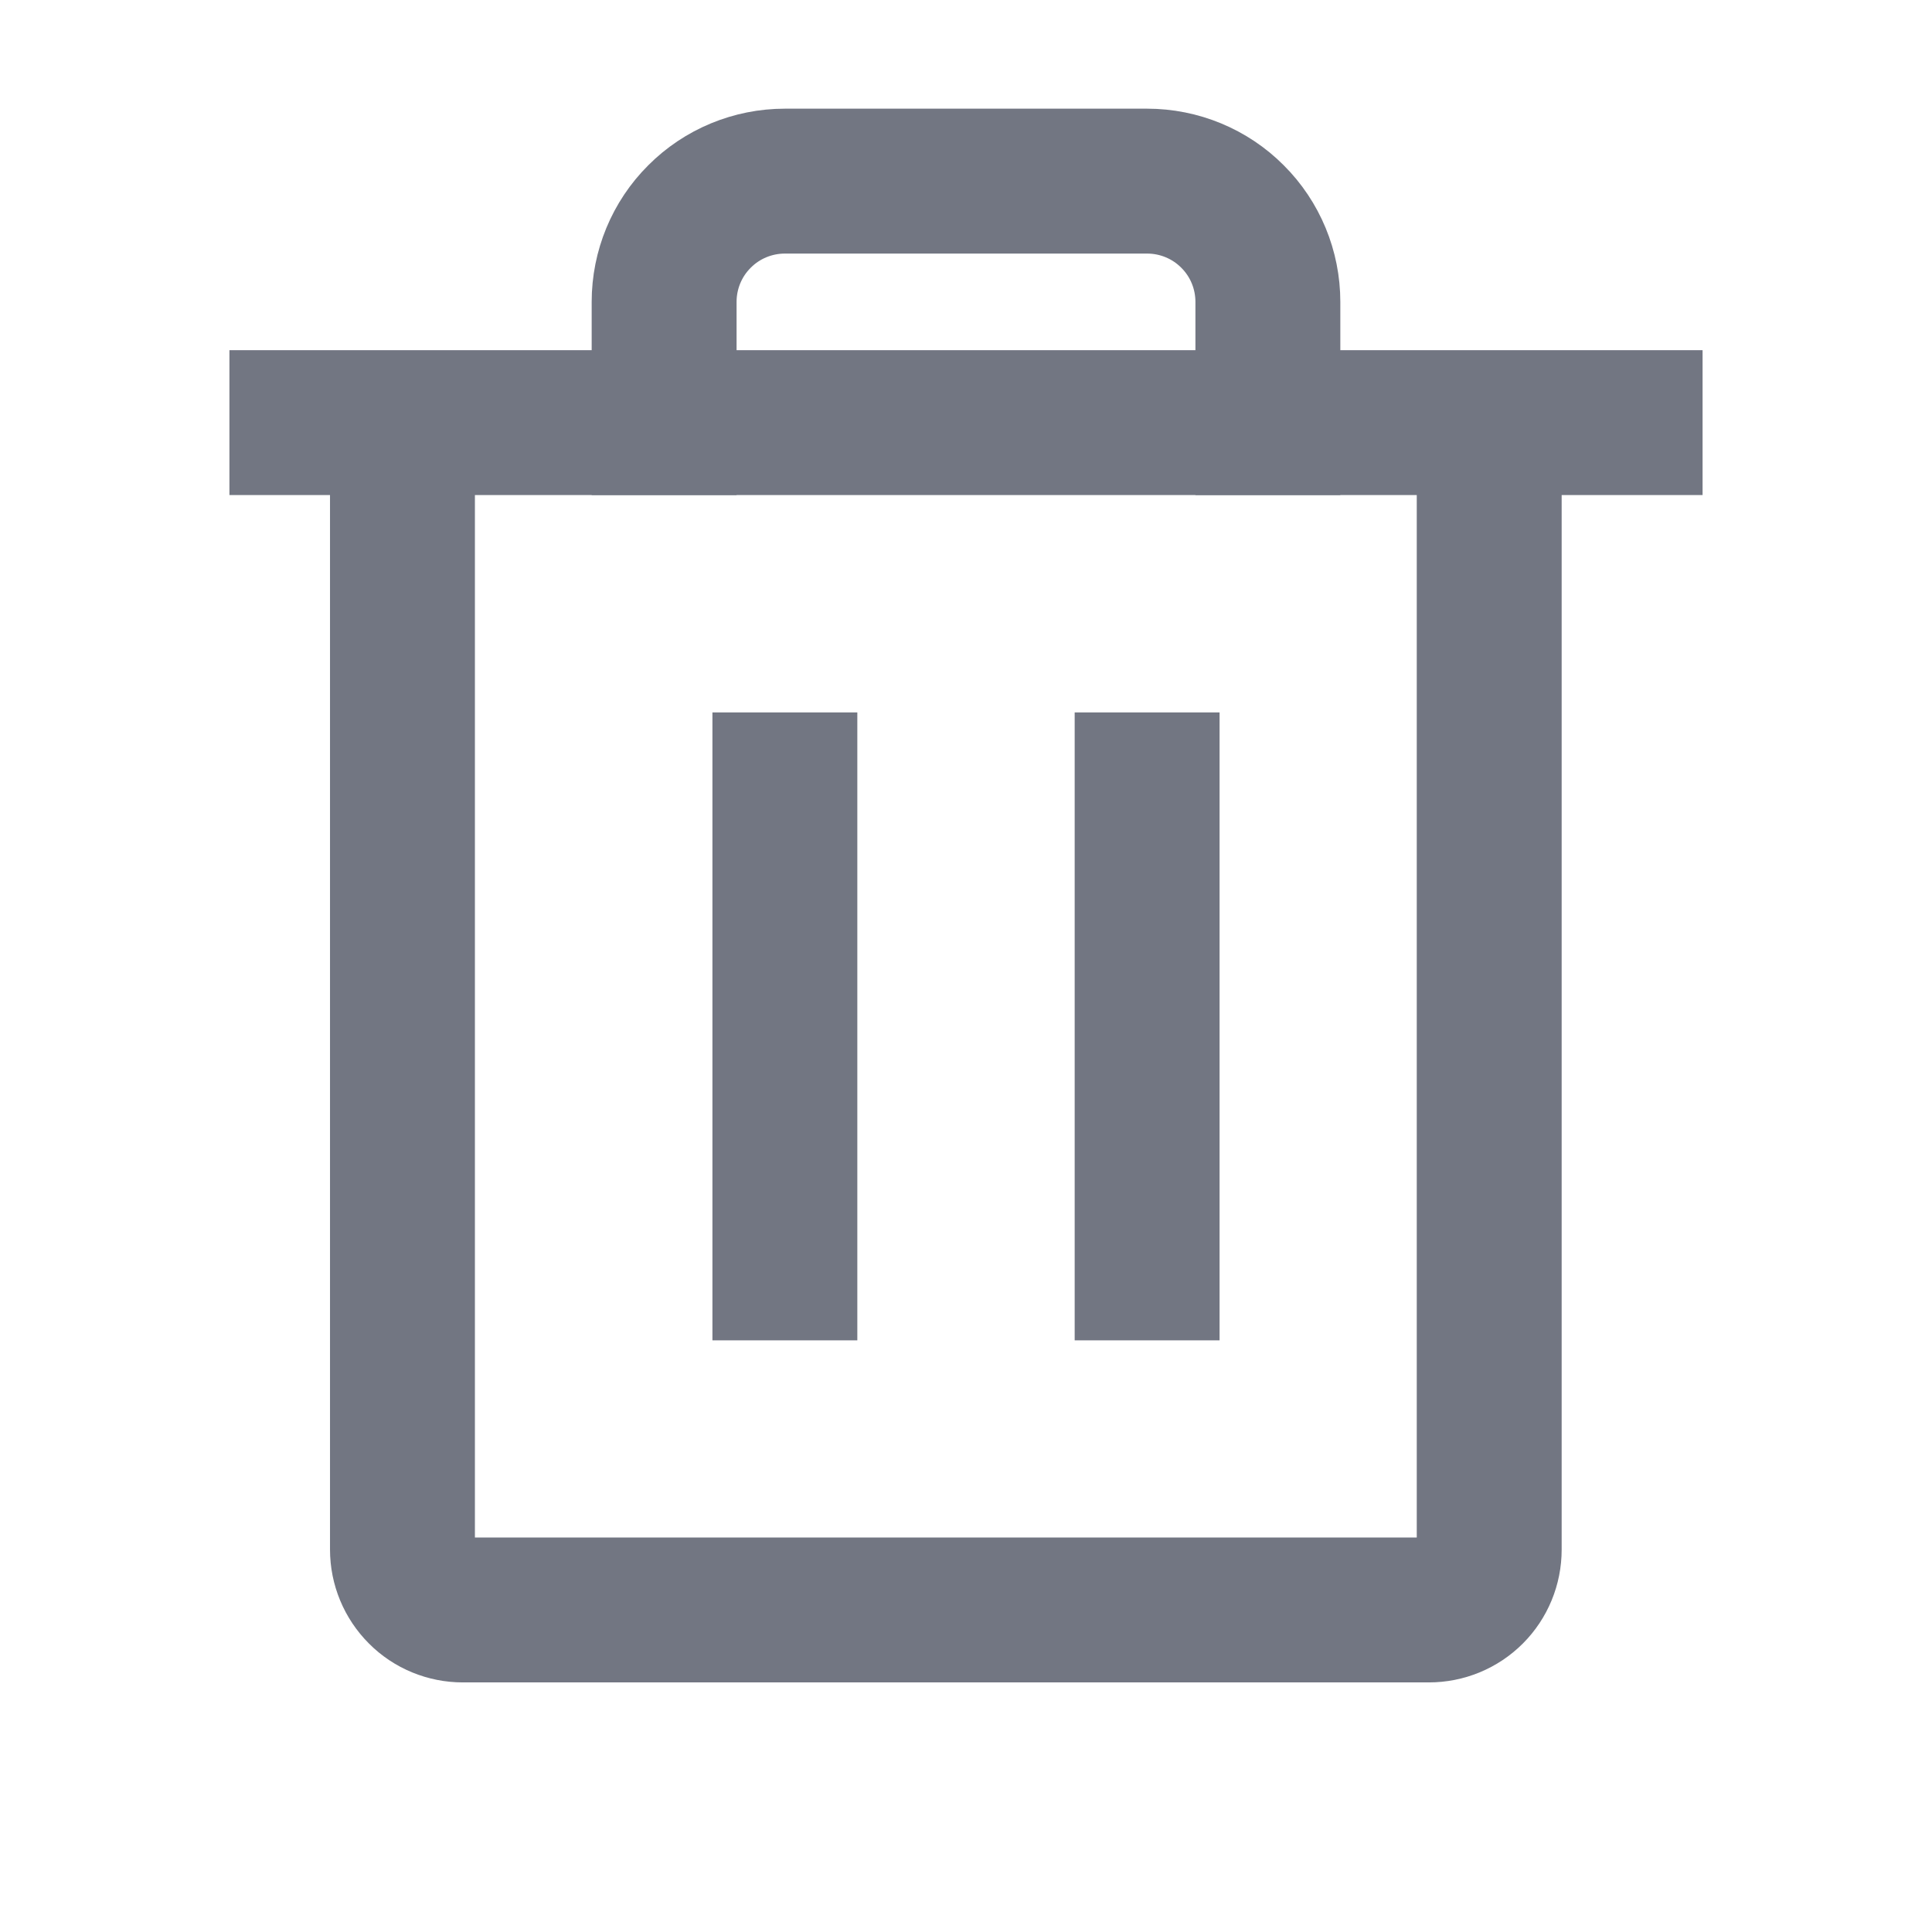
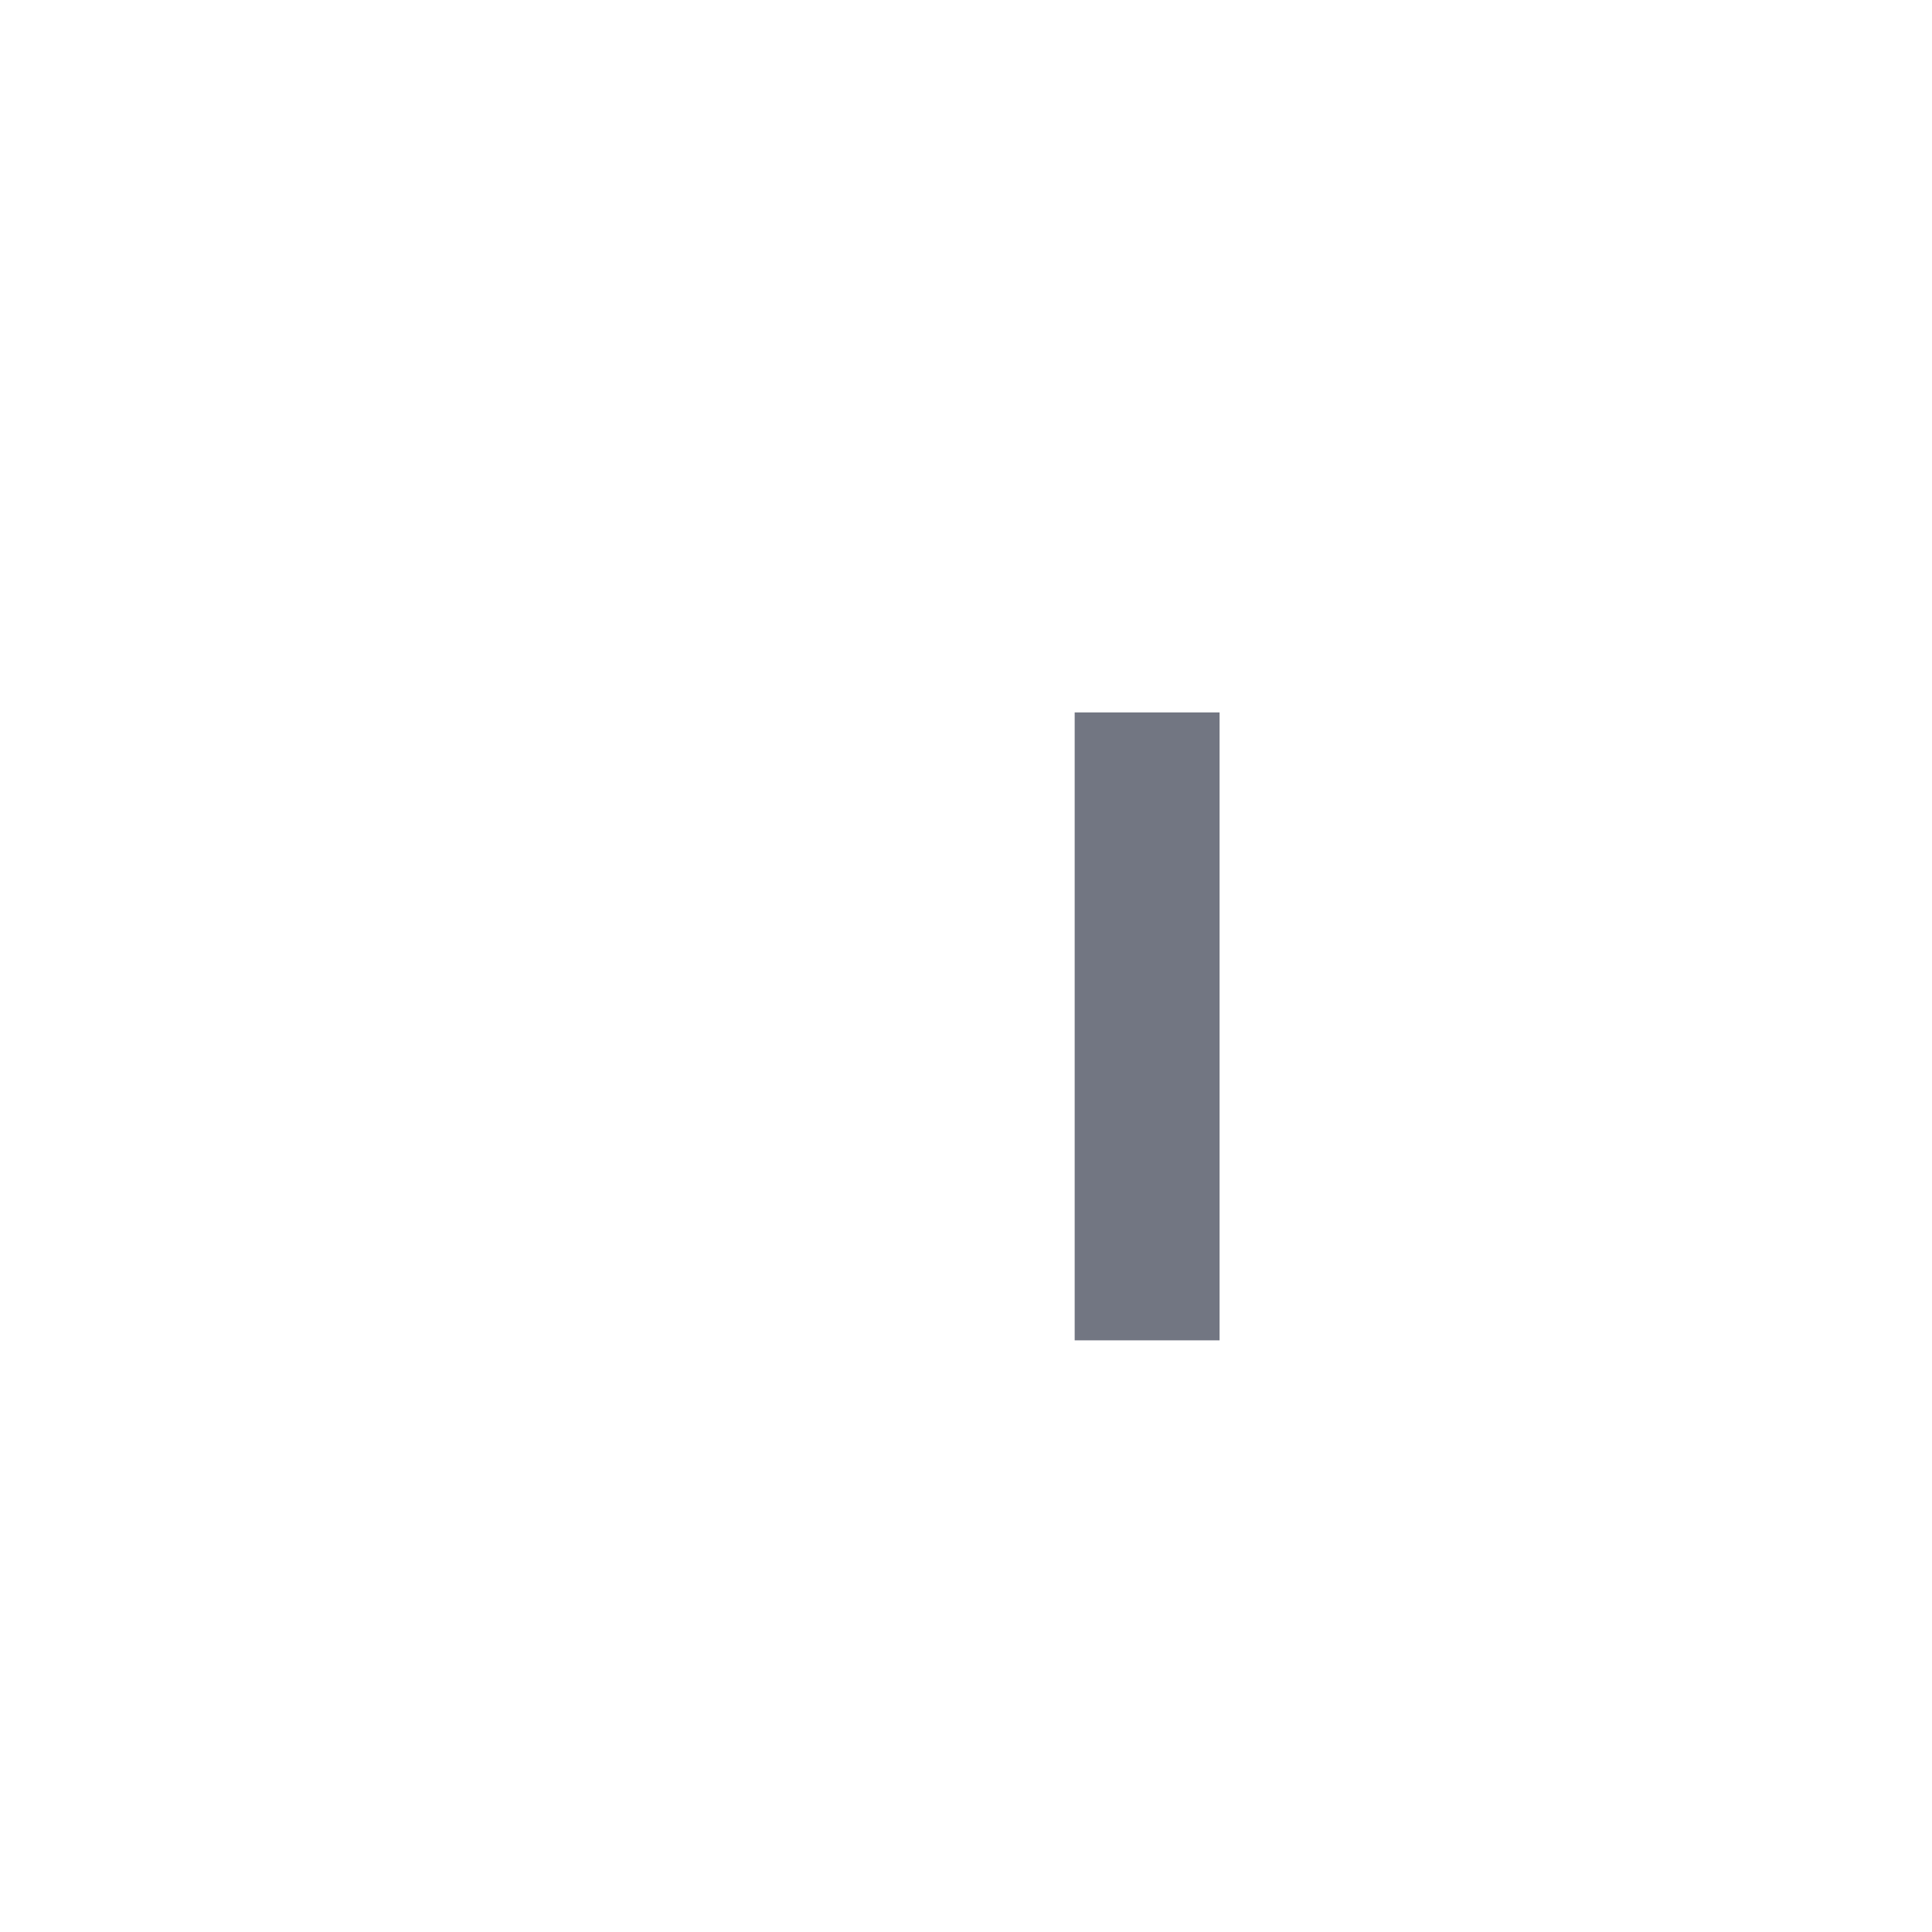
<svg xmlns="http://www.w3.org/2000/svg" width="16" height="16" viewBox="0 0 16 16" fill="none">
-   <path d="M13.5 3.5L2.5 3.5" stroke="#727682" stroke-width="1.2" stroke-linecap="square" stroke-linejoin="round" />
-   <path d="M6.5 6.5V10.5" stroke="#727682" stroke-width="1.2" stroke-linecap="square" stroke-linejoin="round" />
  <path d="M9.5 6.5V10.5" stroke="#727682" stroke-width="1.2" stroke-linecap="square" stroke-linejoin="round" />
-   <path d="M12.333 4.333V12.833C12.333 12.966 12.281 13.093 12.187 13.187C12.093 13.281 11.966 13.333 11.833 13.333H3.833C3.701 13.333 3.573 13.281 3.48 13.187C3.386 13.093 3.333 12.966 3.333 12.833V4.333" stroke="#727682" stroke-width="1.2" stroke-linecap="square" stroke-linejoin="round" />
-   <path d="M10.5 3.5V2.5C10.5 2.235 10.395 1.98 10.207 1.793C10.02 1.605 9.765 1.5 9.5 1.5H6.5C6.235 1.5 5.98 1.605 5.793 1.793C5.605 1.98 5.5 2.235 5.5 2.5V3.5" stroke="#727682" stroke-width="1.2" stroke-linecap="square" stroke-linejoin="round" />
</svg>